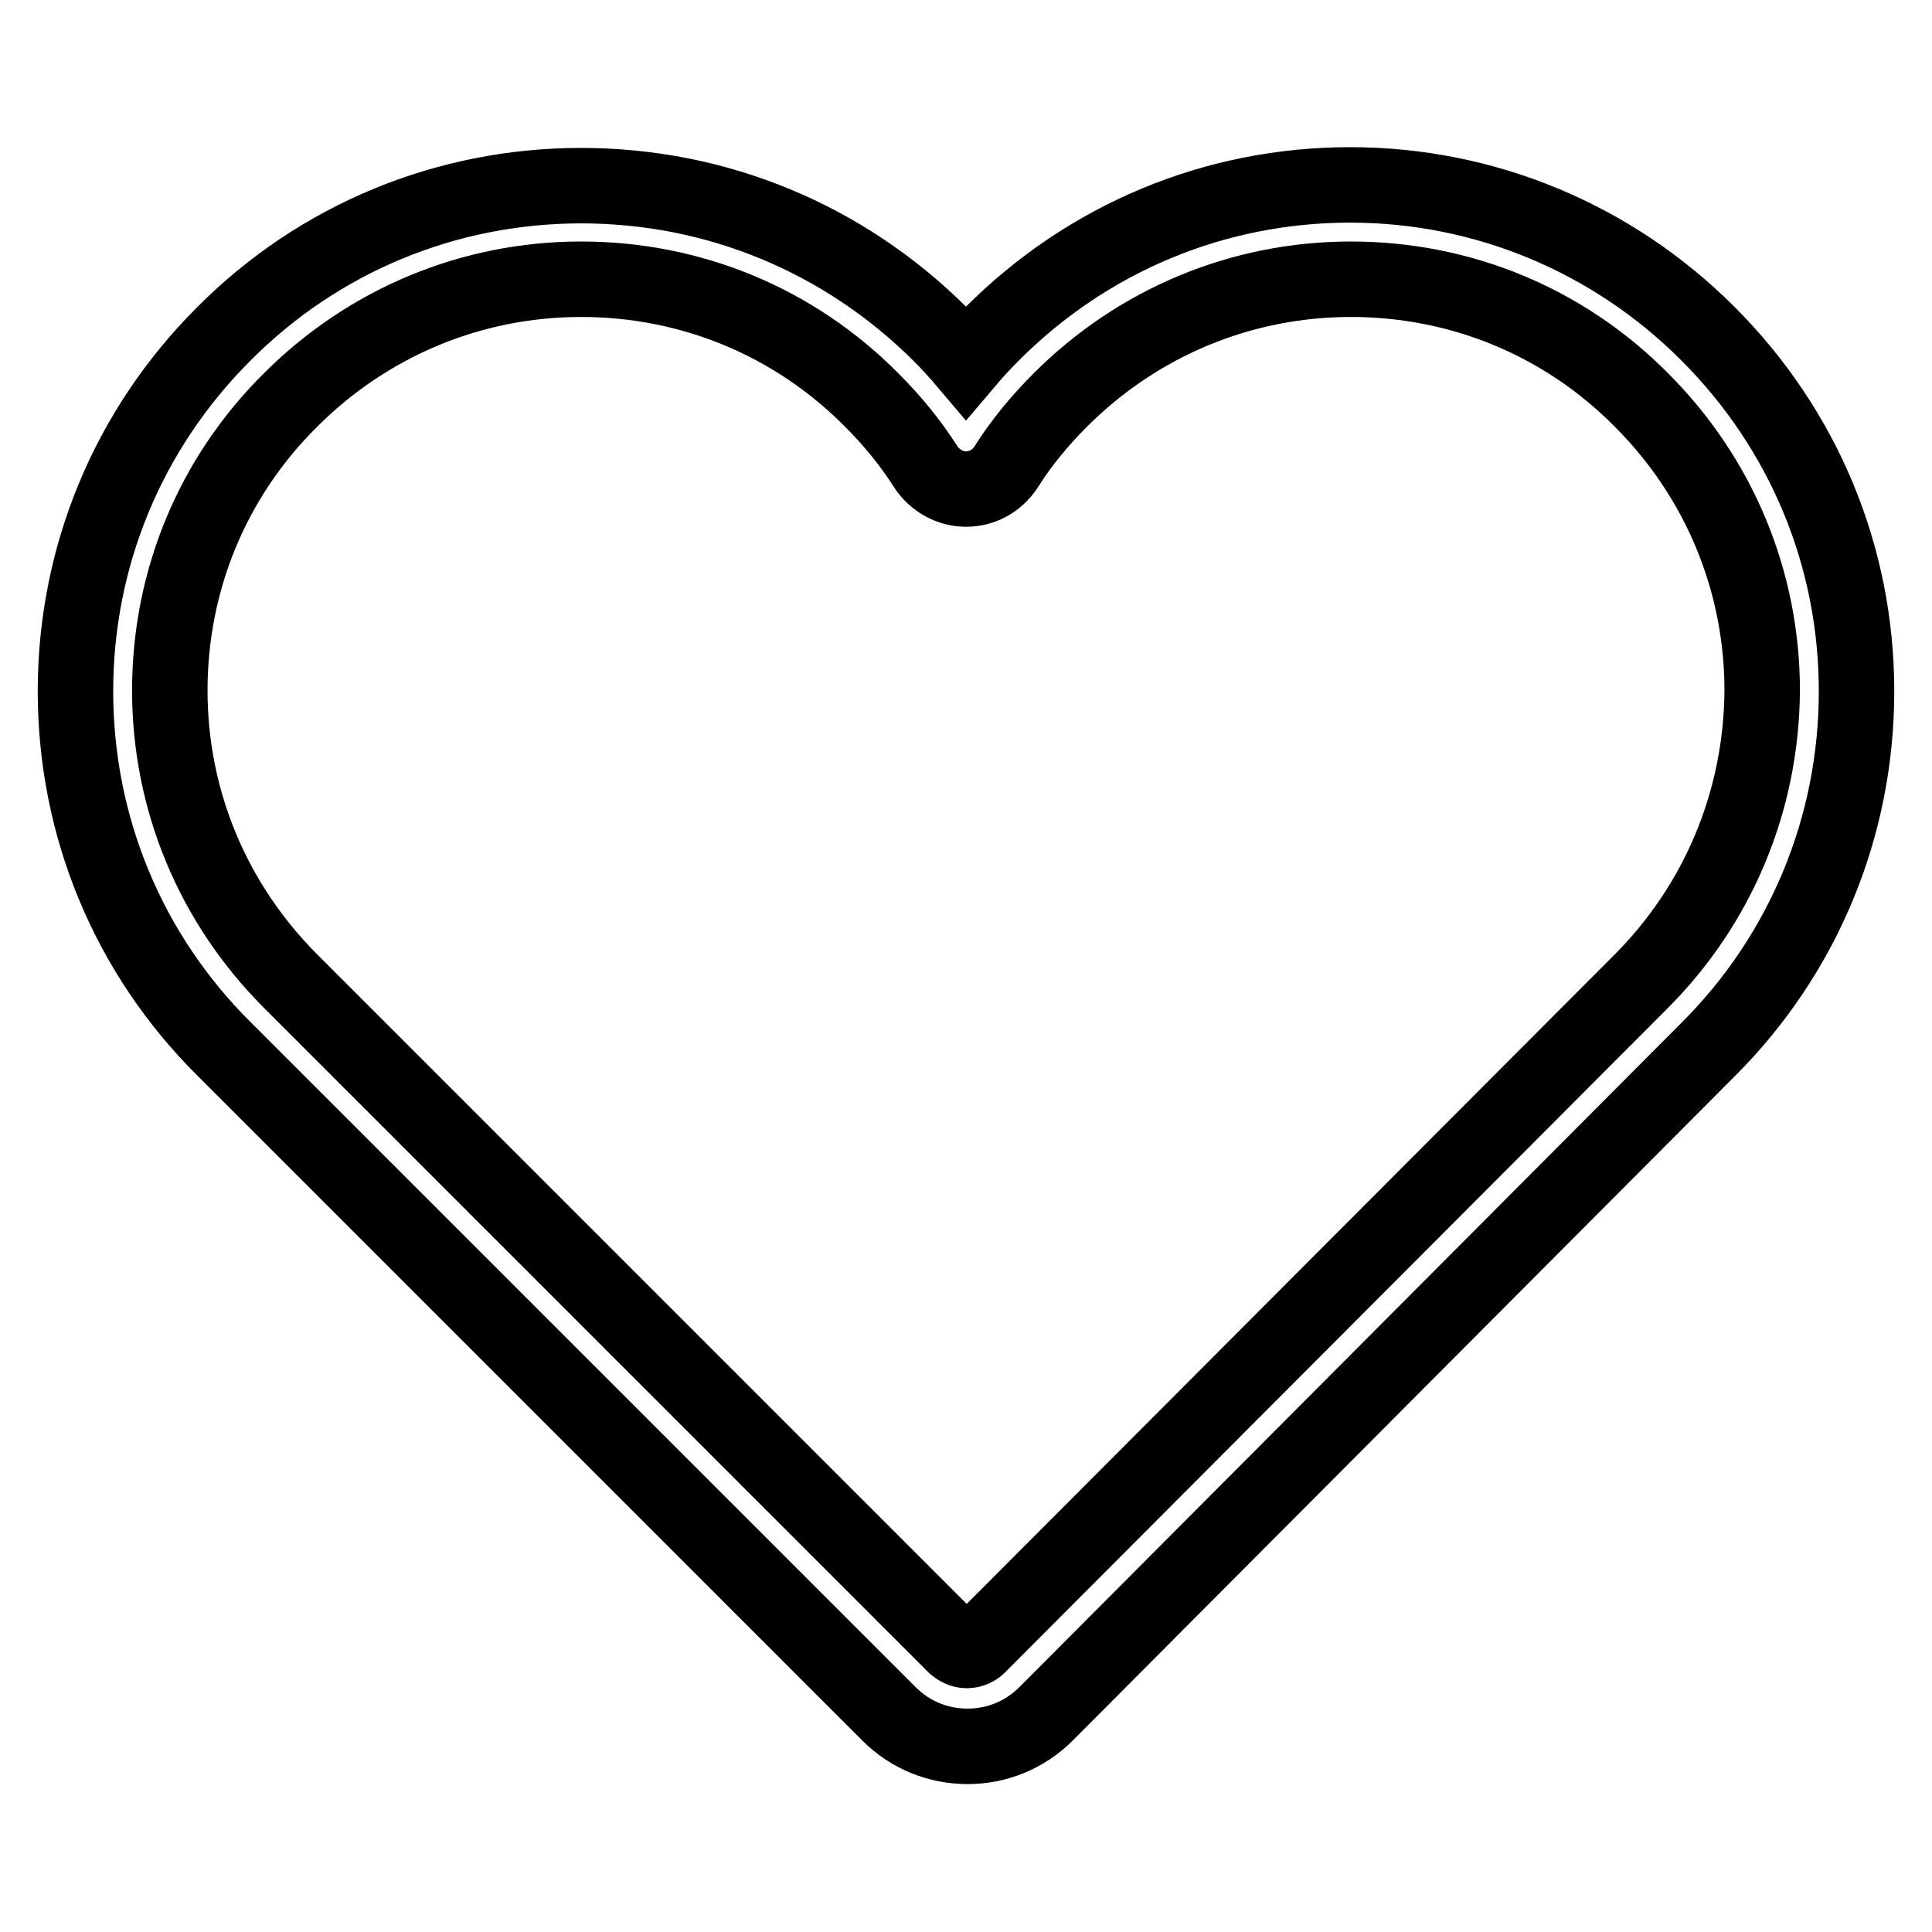
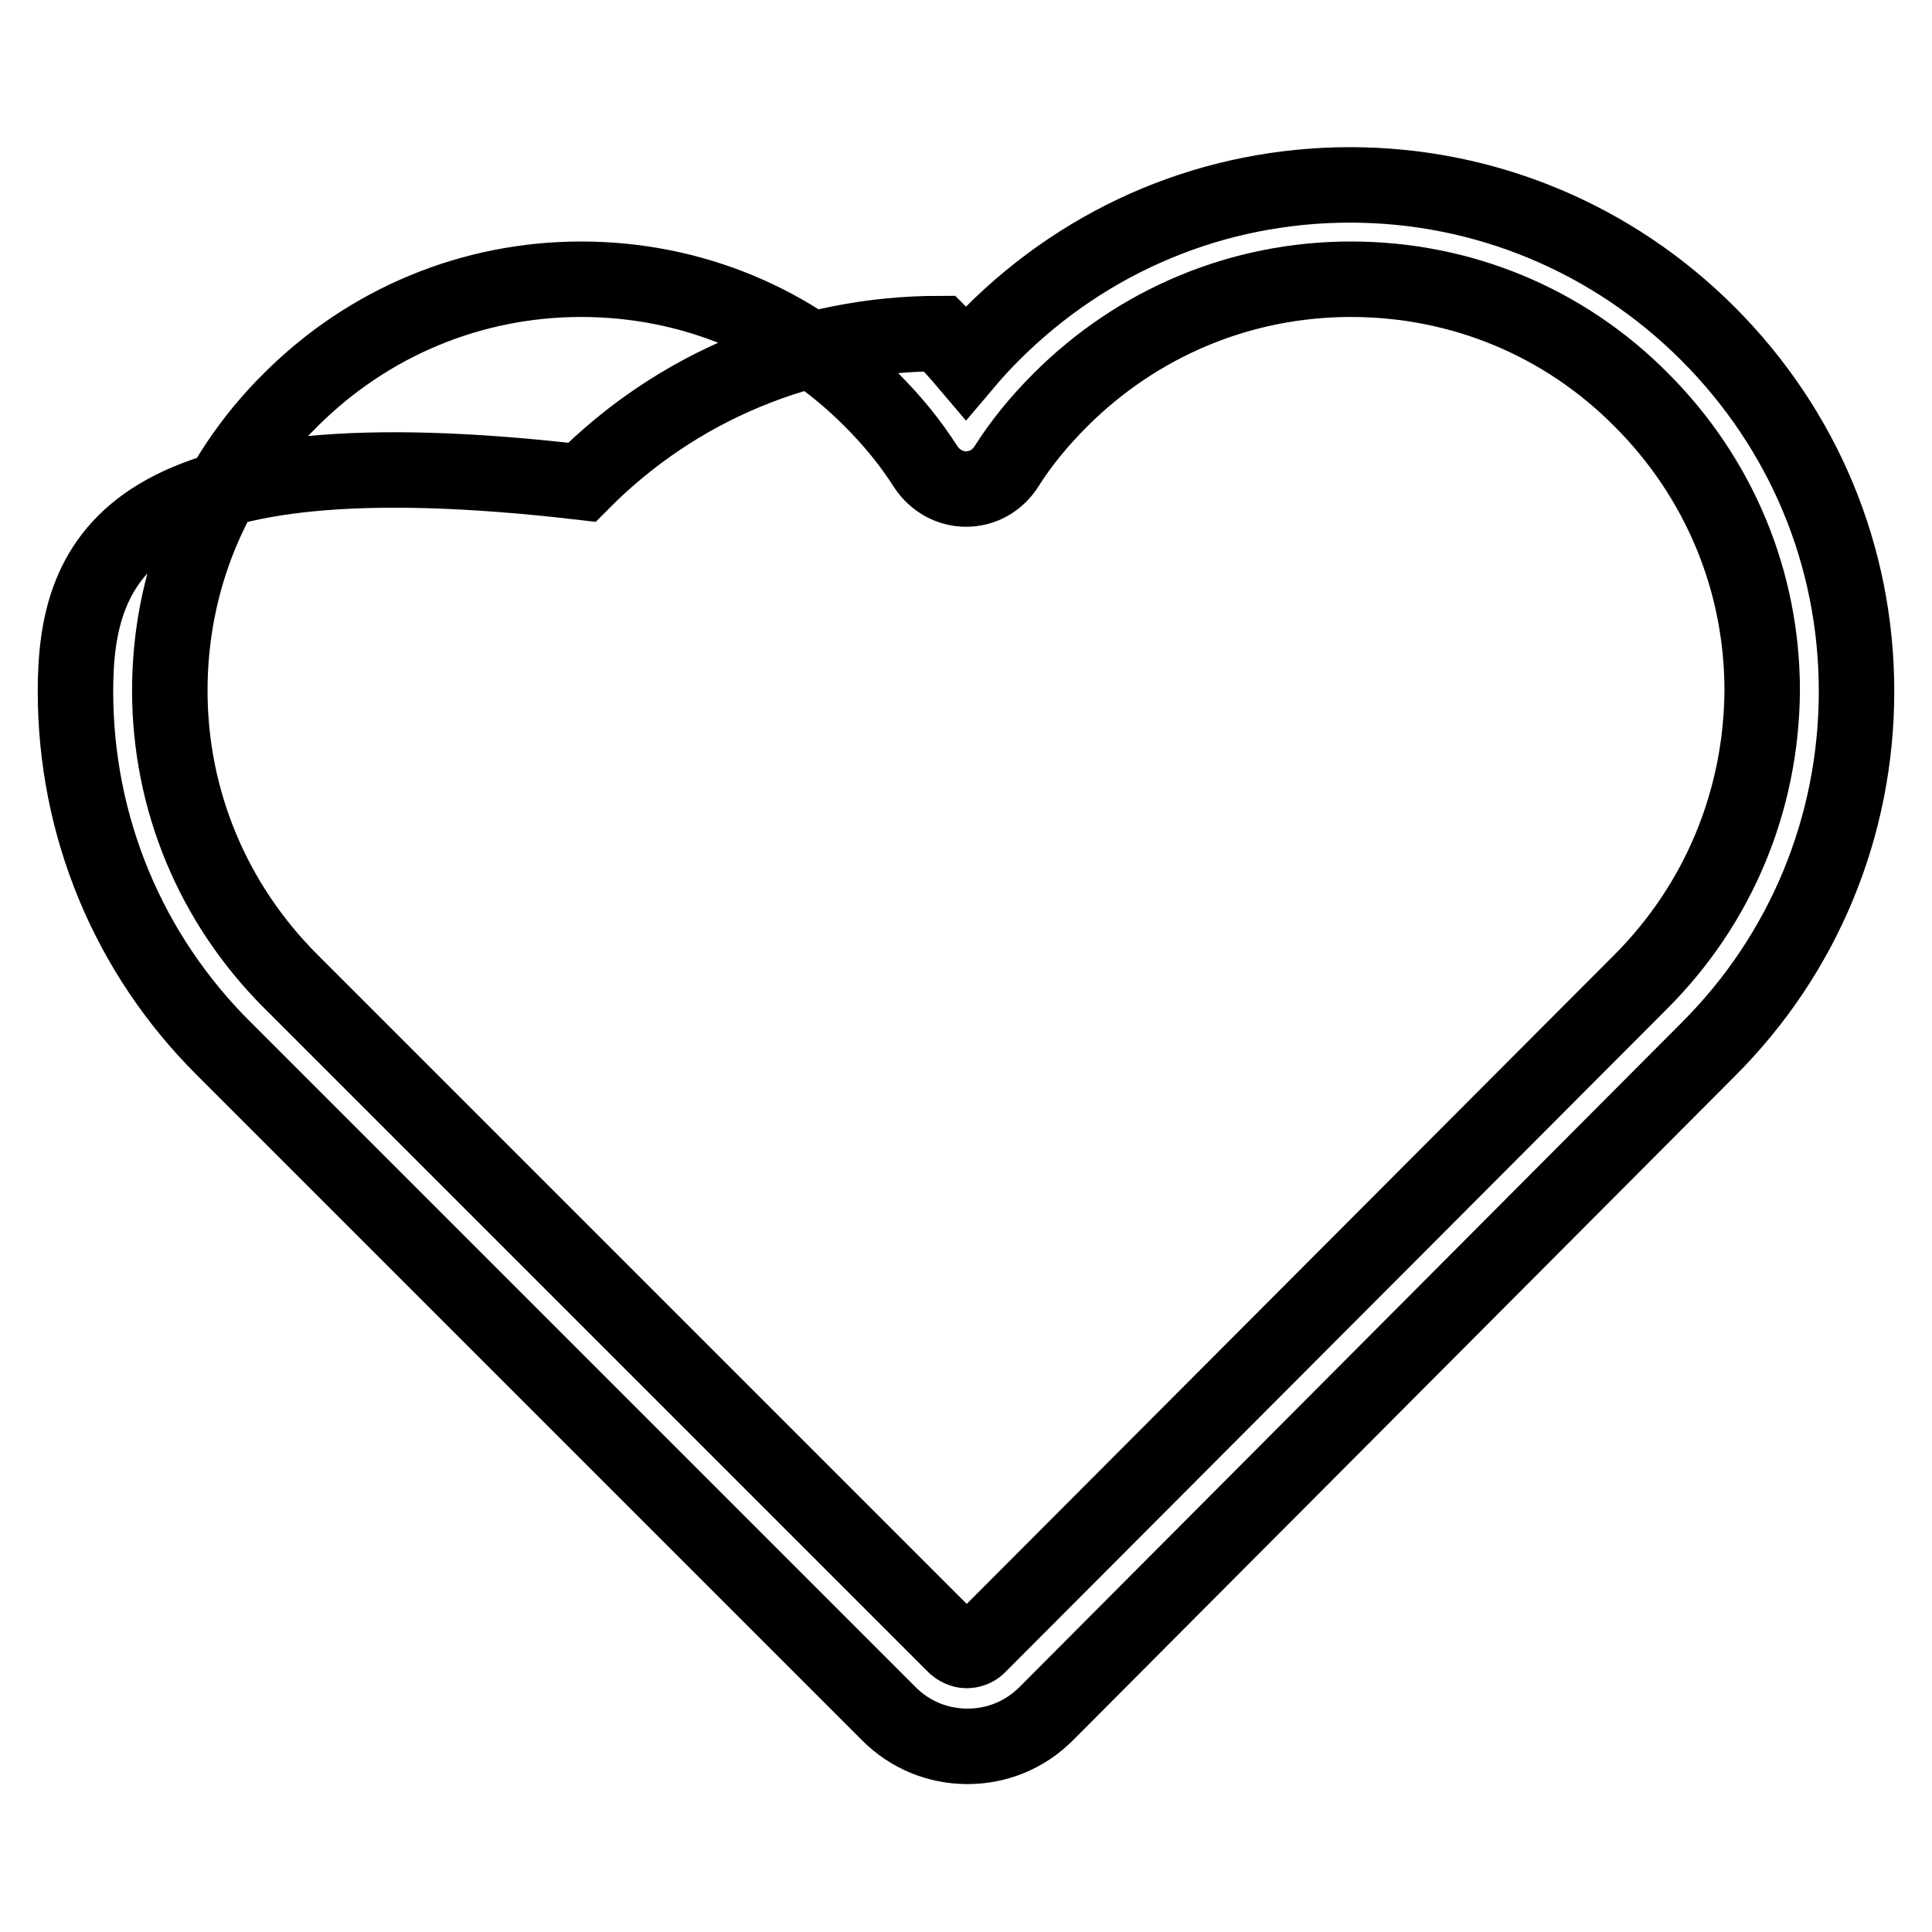
<svg xmlns="http://www.w3.org/2000/svg" version="1.1" x="0px" y="0px" viewBox="0 0 256 256" enable-background="new 0 0 256 256" xml:space="preserve">
  <g>
-     <path stroke-width="10" fill-opacity="0" stroke="#000000" d="M226.3,44.2c-12.6-12.6-29.5-19.7-47.4-19.7c-17.9,0-34.7,7-47.4,19.7c-1.2,1.2-2.4,2.5-3.5,3.8 c-1.1-1.3-2.3-2.6-3.5-3.8C111.8,31.6,95,24.6,77,24.6c-17.9,0-34.8,7-47.4,19.7C17,56.9,10,73.7,10,91.6c0,17.9,7,34.8,19.7,47.4 l88.1,88.1c2.8,2.8,6.5,4.3,10.4,4.3l0,0c3.9,0,7.6-1.5,10.4-4.3l87.8-88.1C239,126.4,246,109.5,246,91.6 C246,73.7,239,56.9,226.3,44.2z M217.4,130.1l-87.8,88c-0.5,0.5-1.2,0.6-1.5,0.6c-0.3,0-0.9-0.1-1.5-0.6l-88.1-88.1 c-10.3-10.3-16-24-16-38.5c0-14.5,5.6-28.2,16-38.5c10.3-10.3,24-16,38.5-16s28.2,5.6,38.5,16c2.7,2.7,5.1,5.6,7.2,8.9 c1.2,1.8,3.2,2.9,5.3,2.9c2.2,0,4.1-1.1,5.3-2.9c2-3.2,4.5-6.2,7.2-8.9c10.3-10.3,24-16,38.5-16c14.5,0,28.2,5.6,38.5,16 c10.3,10.3,16,24,16,38.5C233.4,106.1,227.7,119.8,217.4,130.1z" />
+     <path stroke-width="10" fill-opacity="0" stroke="#000000" d="M226.3,44.2c-12.6-12.6-29.5-19.7-47.4-19.7c-17.9,0-34.7,7-47.4,19.7c-1.2,1.2-2.4,2.5-3.5,3.8 c-1.1-1.3-2.3-2.6-3.5-3.8c-17.9,0-34.8,7-47.4,19.7C17,56.9,10,73.7,10,91.6c0,17.9,7,34.8,19.7,47.4 l88.1,88.1c2.8,2.8,6.5,4.3,10.4,4.3l0,0c3.9,0,7.6-1.5,10.4-4.3l87.8-88.1C239,126.4,246,109.5,246,91.6 C246,73.7,239,56.9,226.3,44.2z M217.4,130.1l-87.8,88c-0.5,0.5-1.2,0.6-1.5,0.6c-0.3,0-0.9-0.1-1.5-0.6l-88.1-88.1 c-10.3-10.3-16-24-16-38.5c0-14.5,5.6-28.2,16-38.5c10.3-10.3,24-16,38.5-16s28.2,5.6,38.5,16c2.7,2.7,5.1,5.6,7.2,8.9 c1.2,1.8,3.2,2.9,5.3,2.9c2.2,0,4.1-1.1,5.3-2.9c2-3.2,4.5-6.2,7.2-8.9c10.3-10.3,24-16,38.5-16c14.5,0,28.2,5.6,38.5,16 c10.3,10.3,16,24,16,38.5C233.4,106.1,227.7,119.8,217.4,130.1z" />
  </g>
</svg>